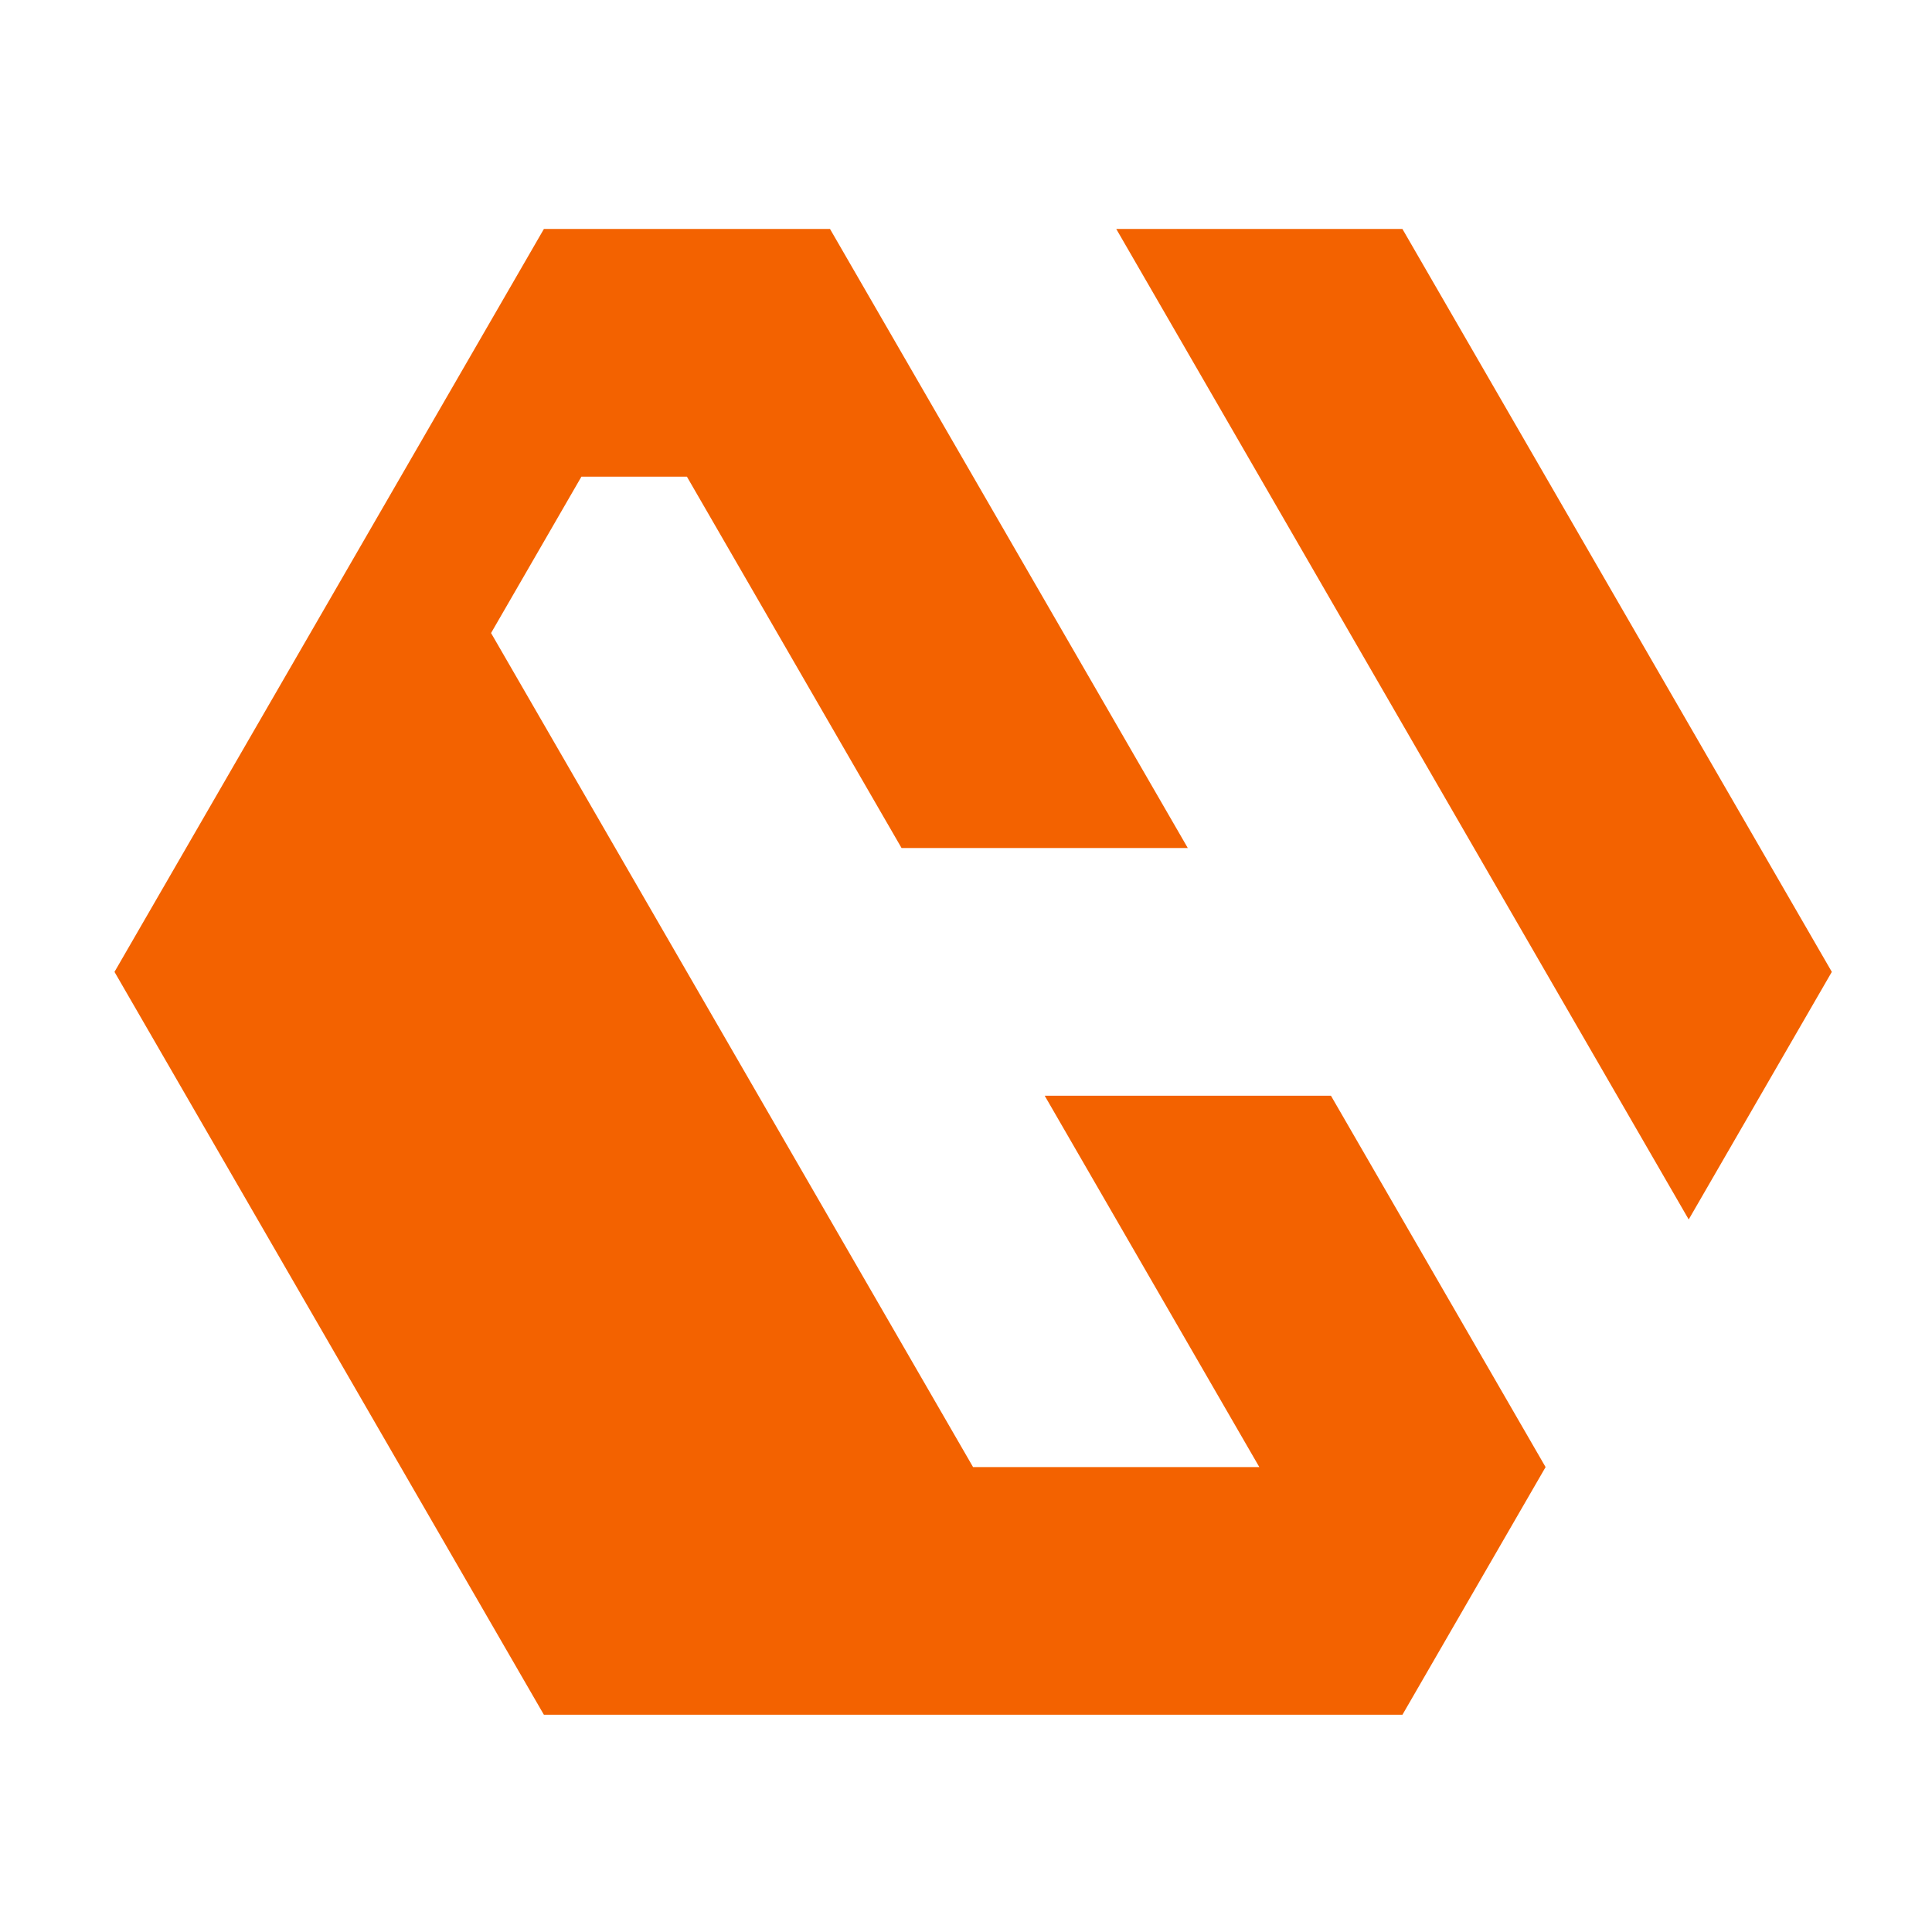
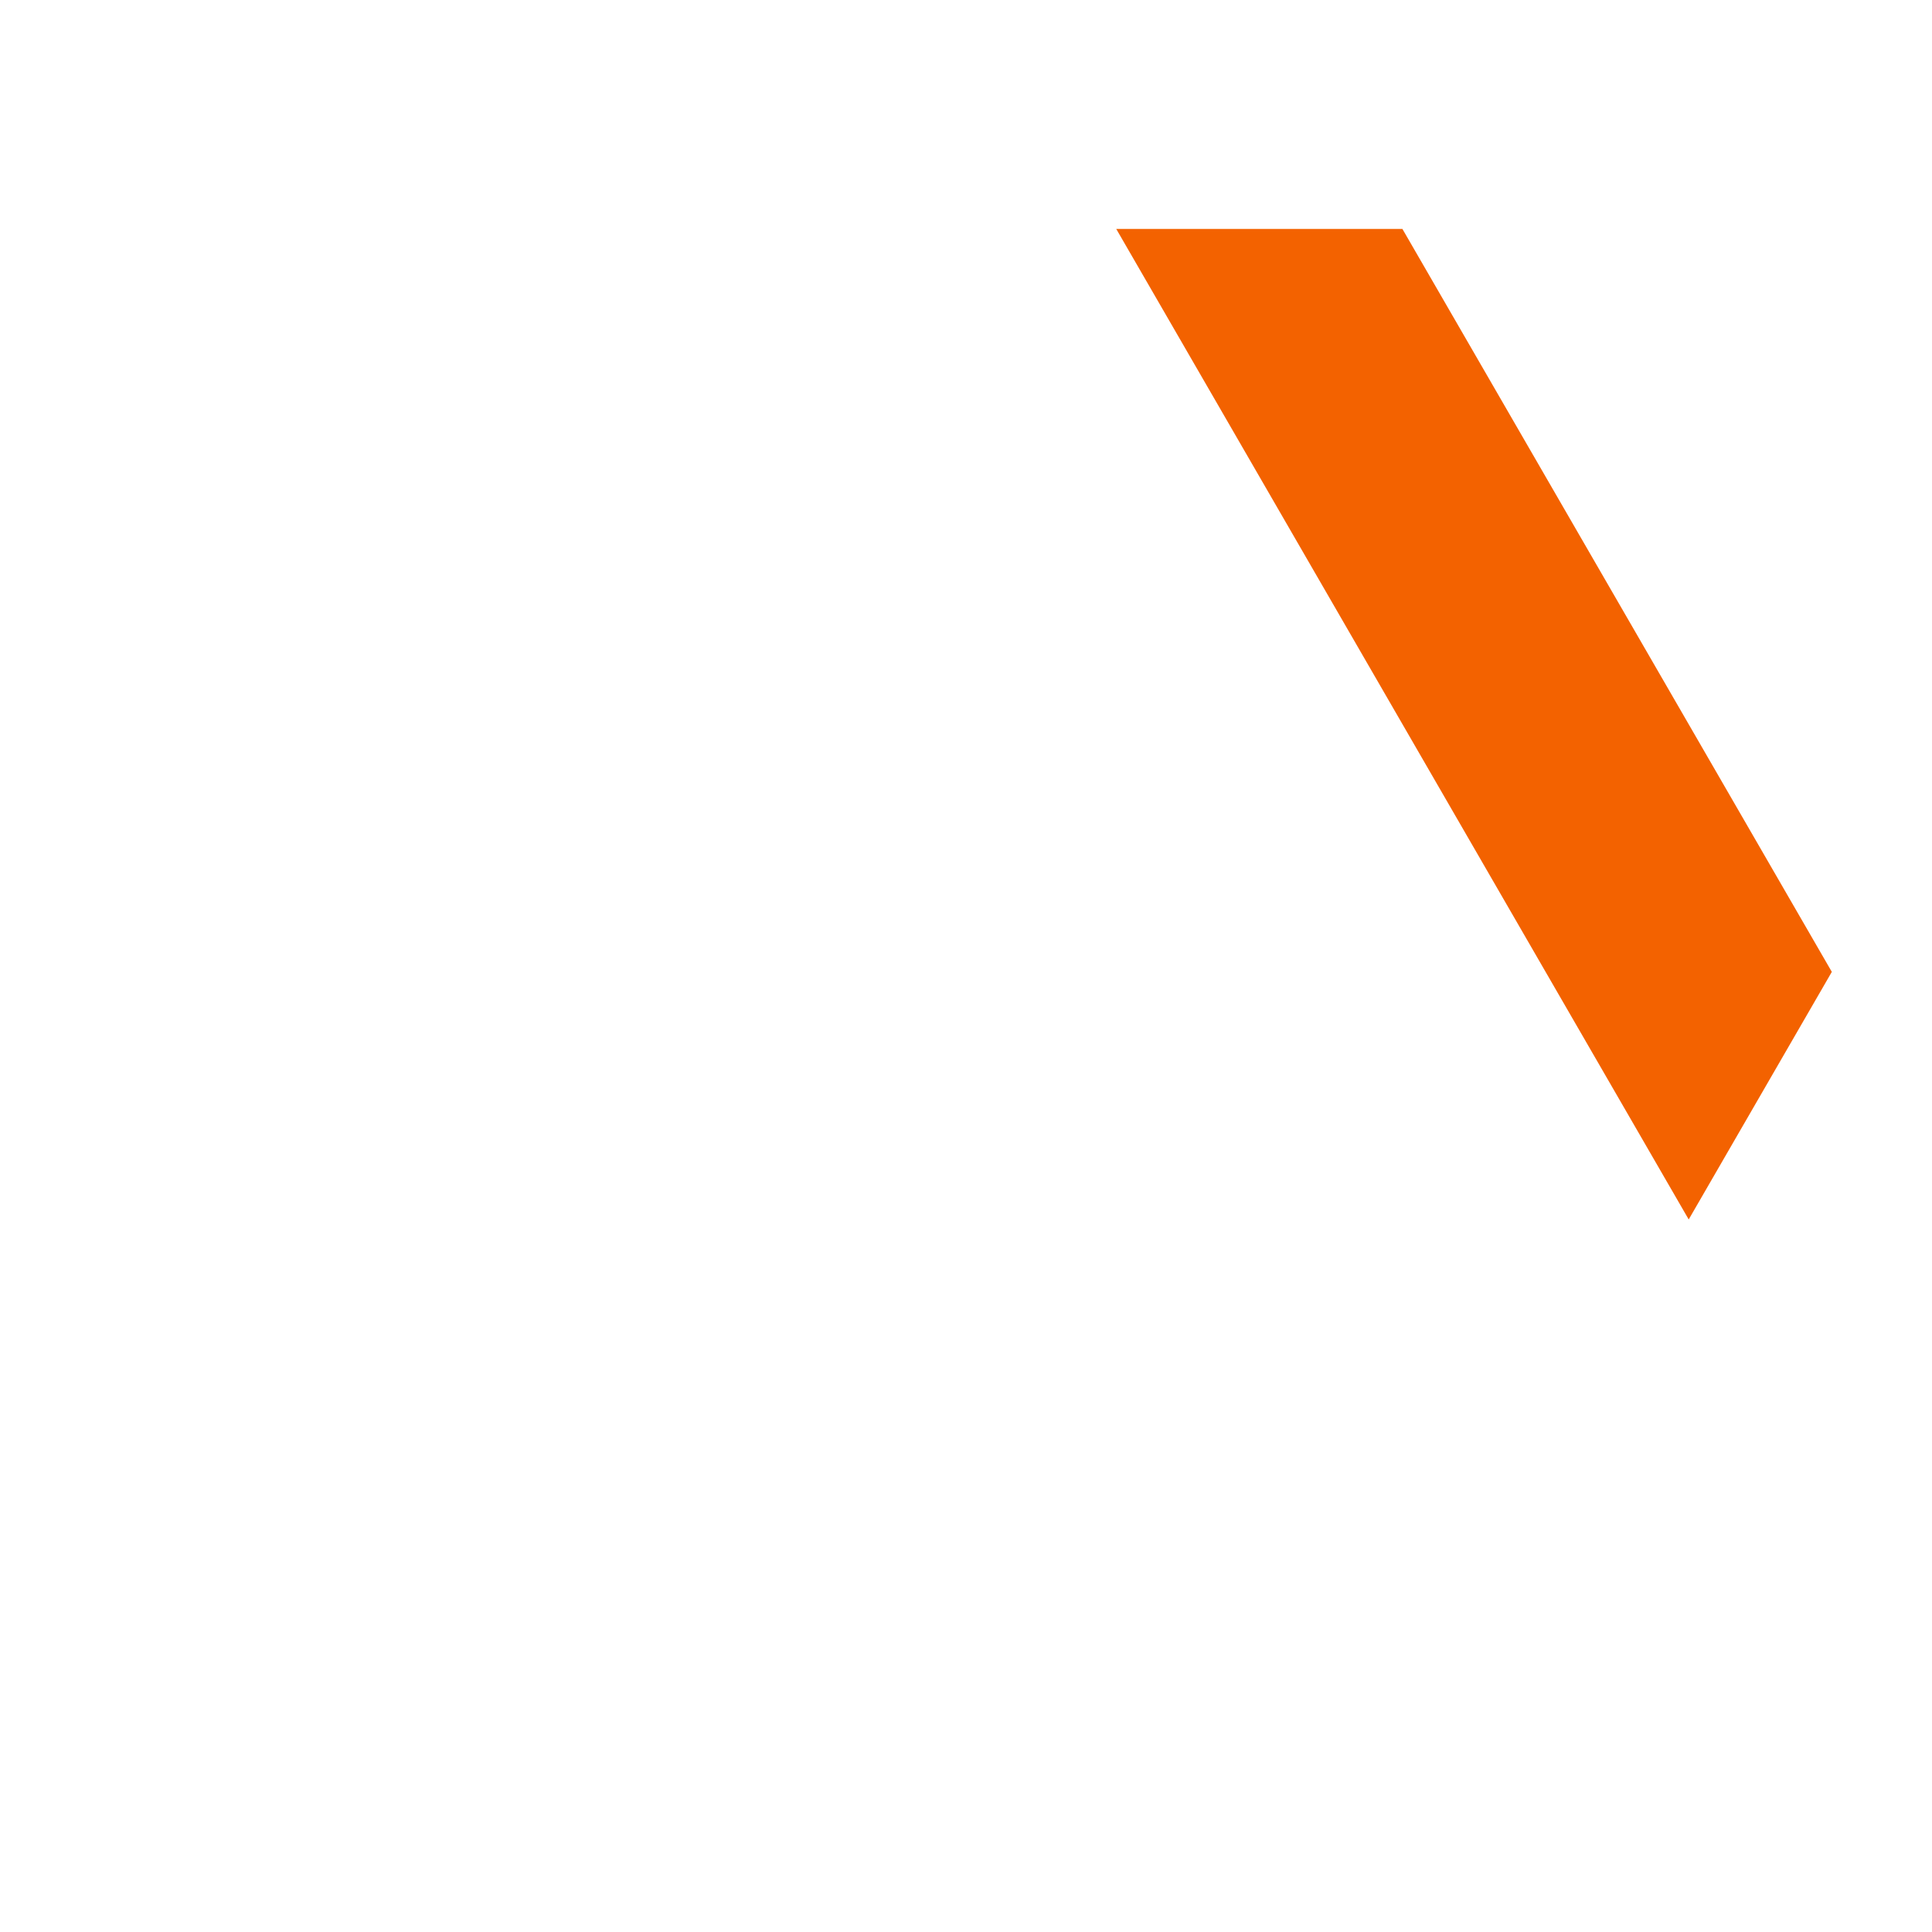
<svg xmlns="http://www.w3.org/2000/svg" width="135" height="135" viewBox="0 0 135 135" fill="none">
  <g clip-path="url(#clip0_122_2)">
-     <path fill-rule="evenodd" clip-rule="evenodd" d="M38.715 119.82H97.996L107.999 102.514L98.001 85.213L93.001 76.564H72.999L87.995 102.512H68H67.993L34.313 44.234L40.626 33.309H47.999L52.992 41.947L58.003 50.617L62.997 59.256H82.998L78.005 50.617L72.994 41.947L68.002 33.309L57.998 16H38.005L8 67.911L38.005 119.82H38.715Z" fill="#F36200" />
    <path fill-rule="evenodd" clip-rule="evenodd" d="M88.004 33.309L108 67.911L118 85.211L128 67.911L97.996 16H78L88.004 33.309Z" fill="#F36200" />
  </g>
  <defs>
    <clipPath id="clip0_122_2">
      <rect width="120" height="103.82" fill="white" transform="translate(8 16)" />
    </clipPath>
  </defs>
</svg>